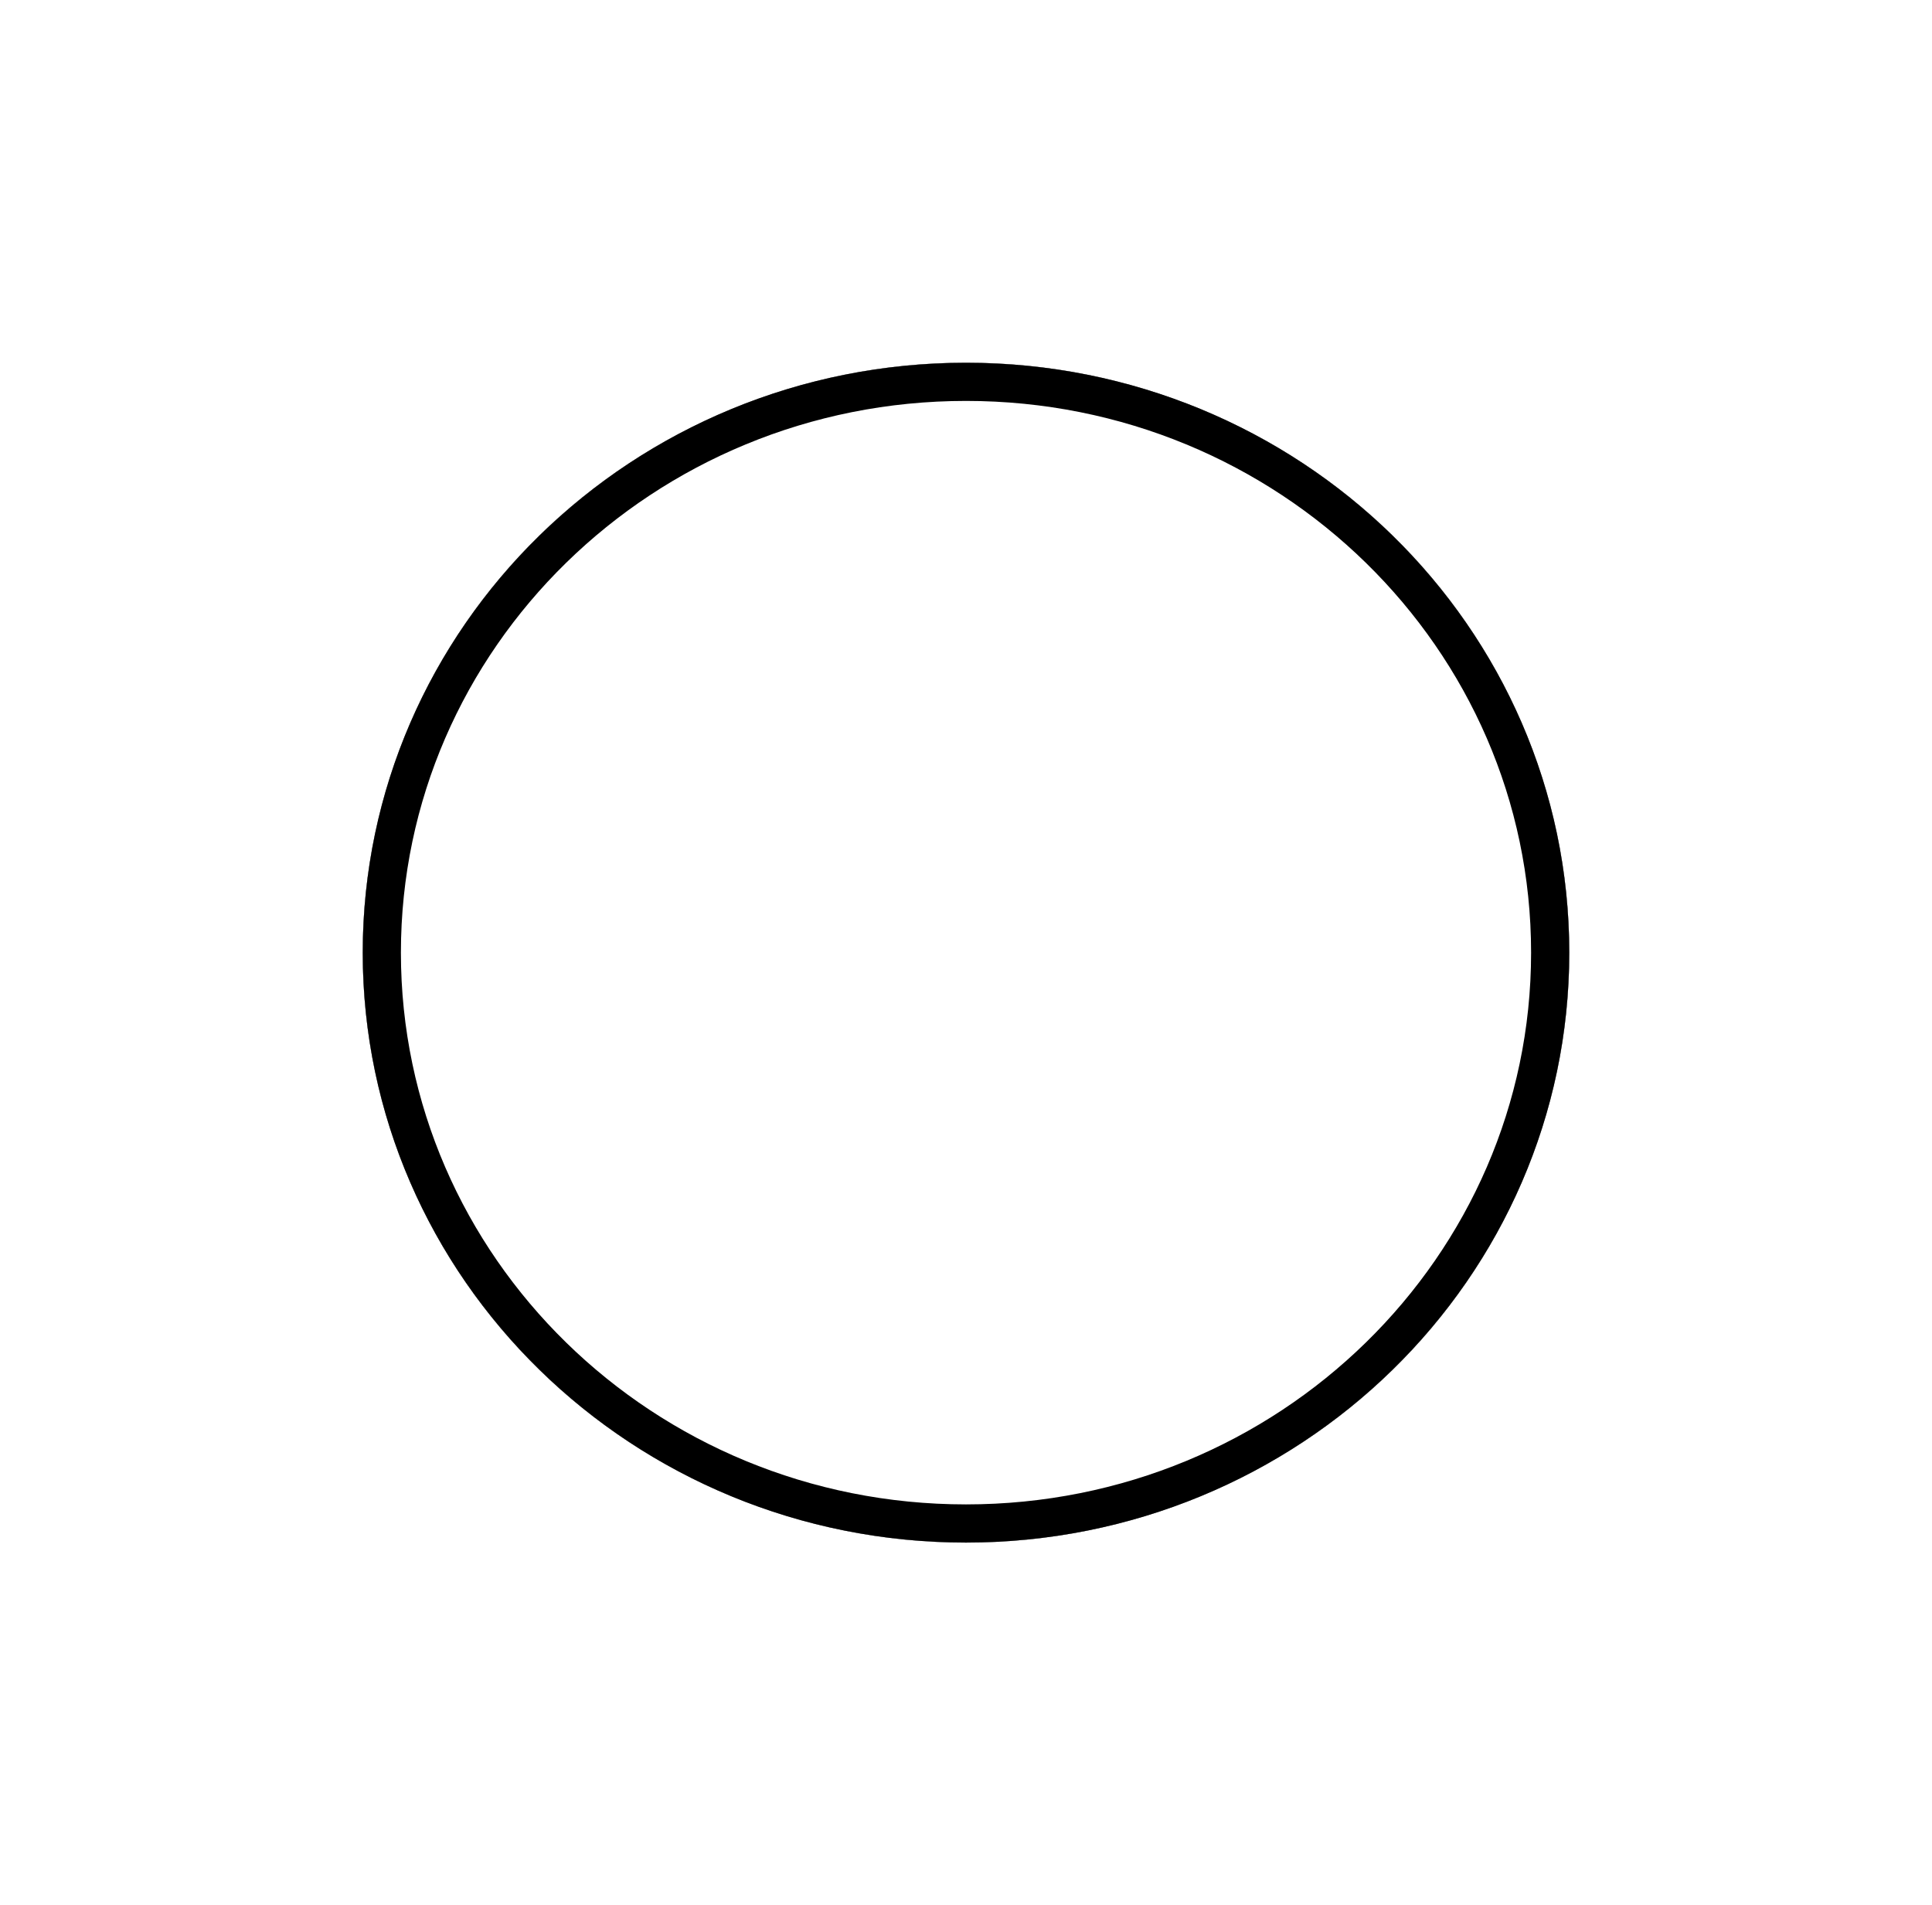
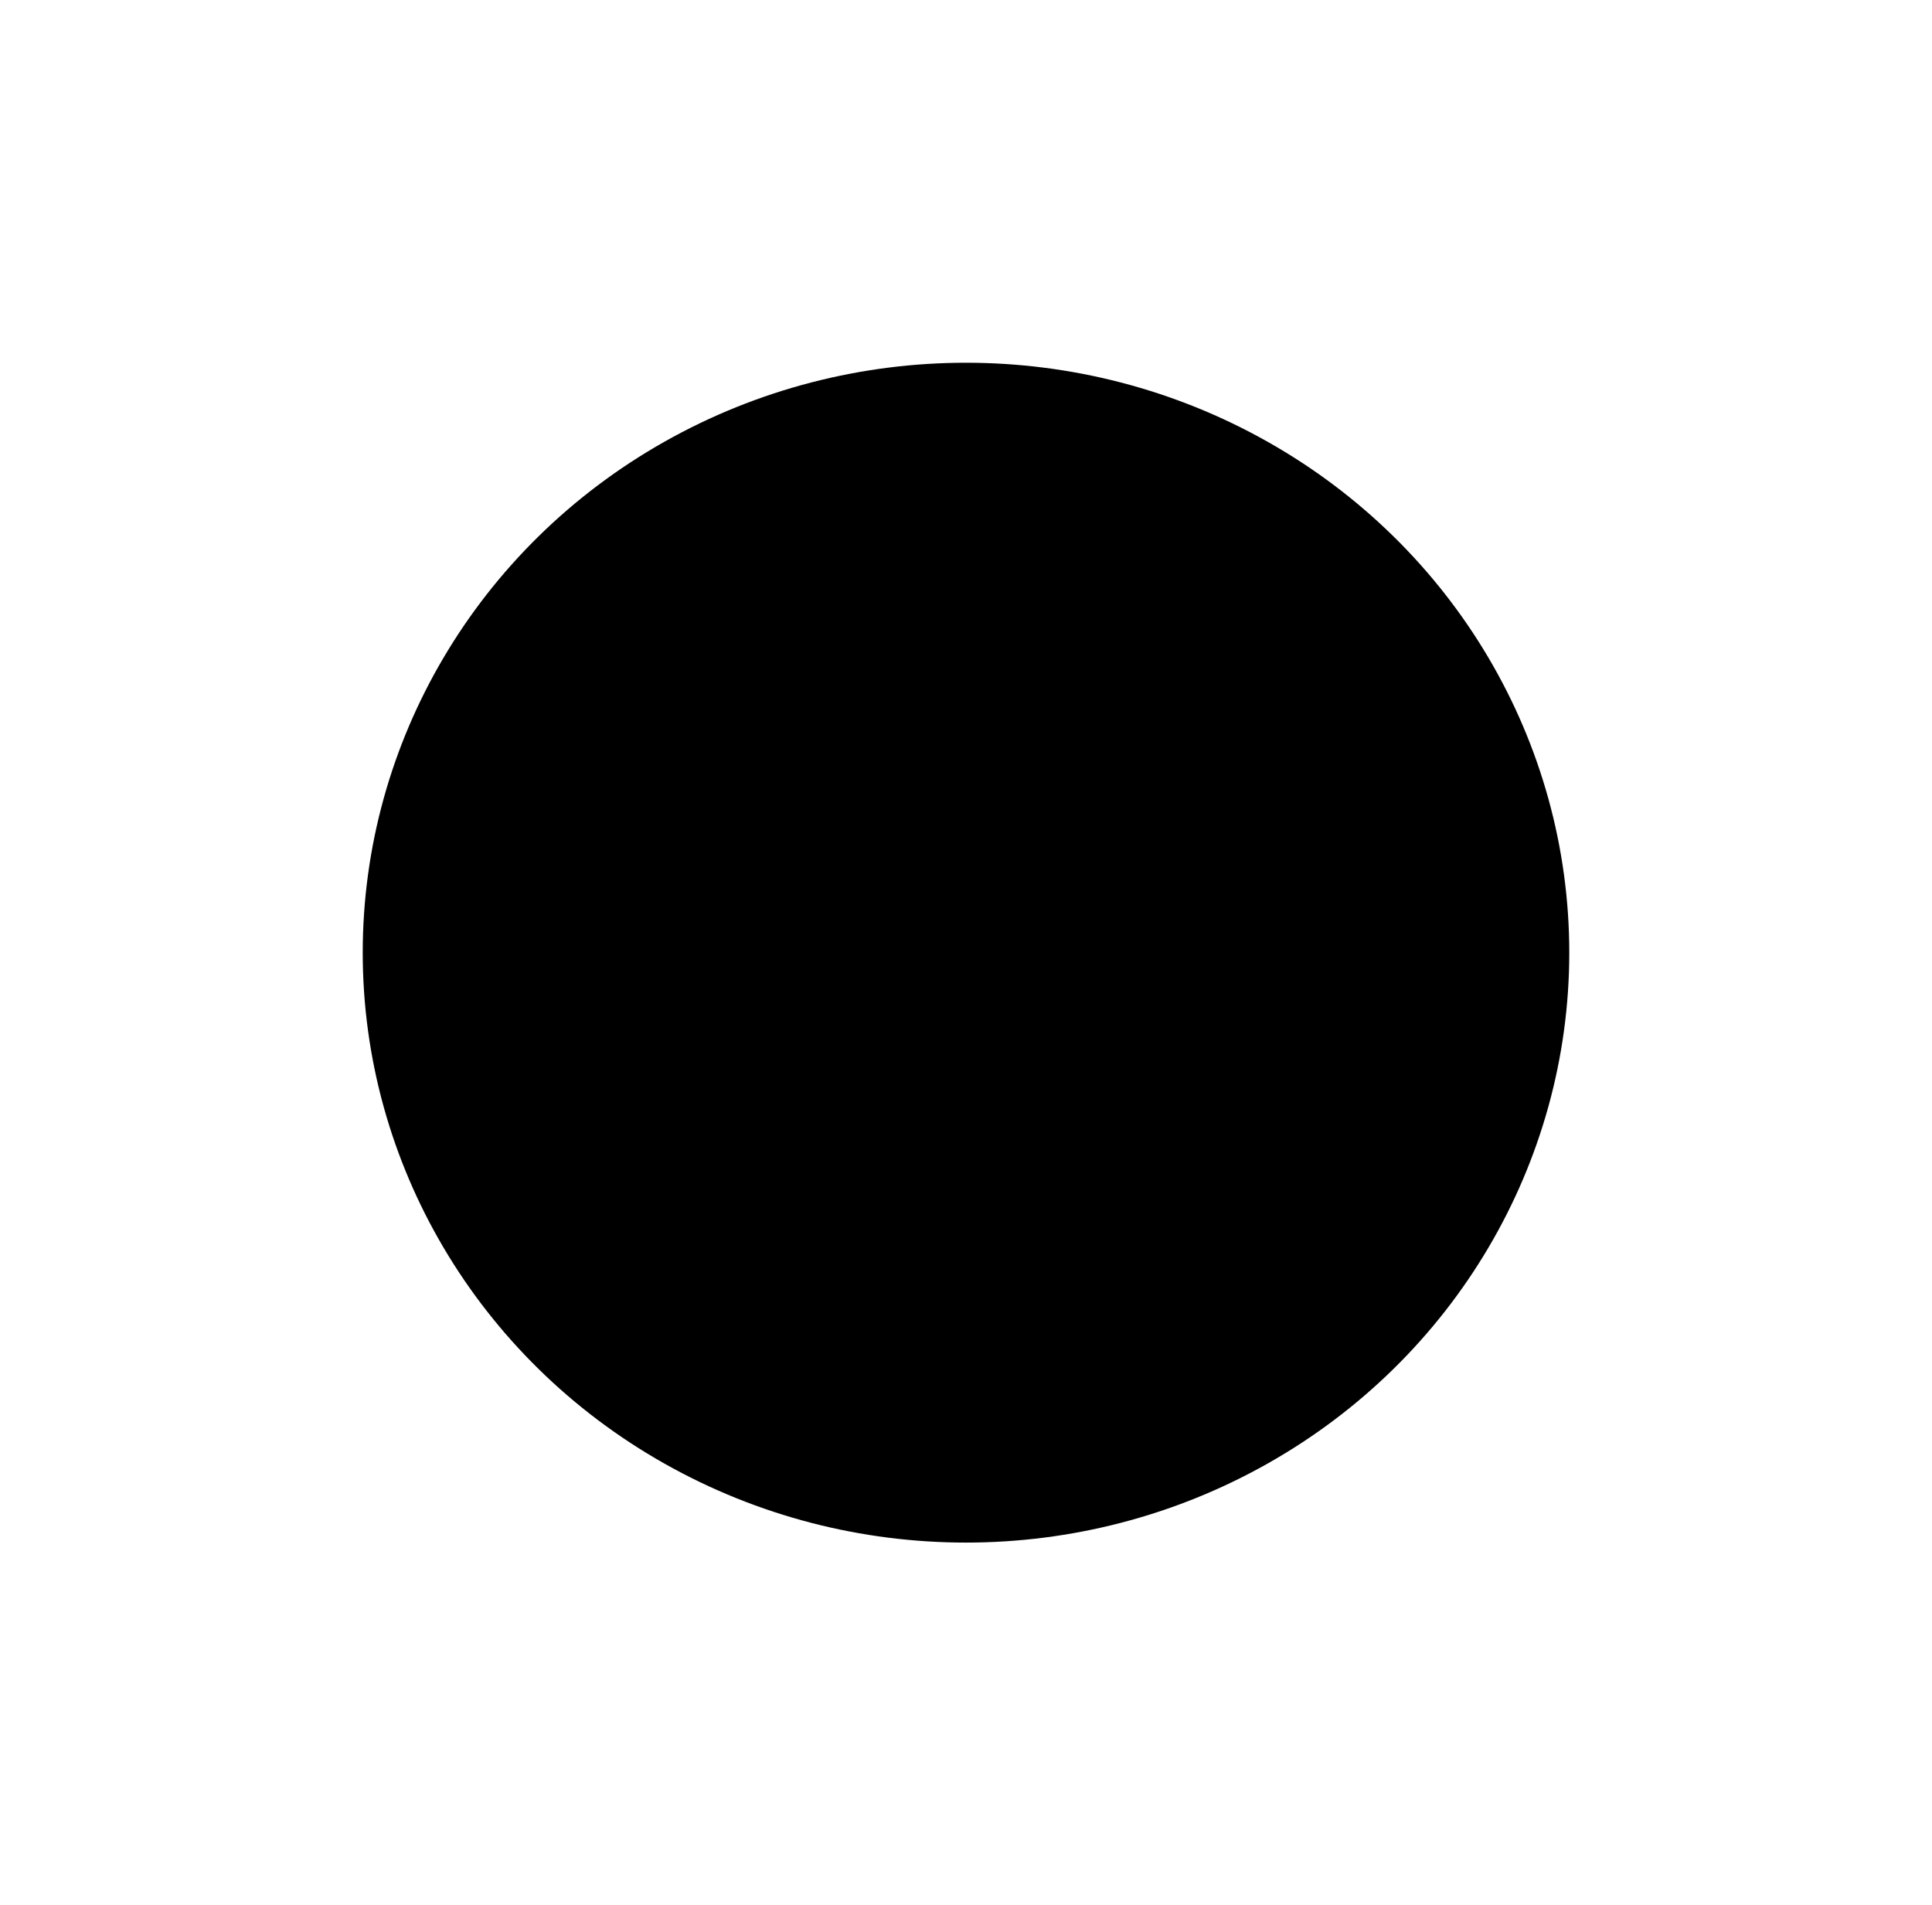
<svg xmlns="http://www.w3.org/2000/svg" width="506" height="499" viewBox="0 0 506 499" fill="none">
  <g filter="url(#filter0_f_16519_1242)">
    <ellipse cx="253" cy="249.5" rx="158" ry="154.5" fill="#1BBC9C" style="fill:#1BBC9C;fill:color(display-p3 0.106 0.737 0.612);fill-opacity:1;" />
-     <ellipse cx="253" cy="249.5" rx="158" ry="154.5" fill="white" style="fill:white;fill-opacity:1;" />
-     <path d="M406 249.5C406 331.962 337.606 399 253 399C168.394 399 100 331.962 100 249.5C100 167.038 168.394 100 253 100C337.606 100 406 167.038 406 249.5Z" stroke="#1BBC9C" style="stroke:#1BBC9C;stroke:color(display-p3 0.106 0.737 0.612);stroke-opacity:1;" stroke-width="10" />
  </g>
  <defs>
    <filter id="filter0_f_16519_1242" x="0.7" y="0.7" width="504.6" height="497.6" filterUnits="userSpaceOnUse" color-interpolation-filters="sRGB">
      <feFlood flood-opacity="0" result="BackgroundImageFix" />
      <feBlend mode="normal" in="SourceGraphic" in2="BackgroundImageFix" result="shape" />
      <feGaussianBlur stdDeviation="47.15" result="effect1_foregroundBlur_16519_1242" />
    </filter>
  </defs>
</svg>